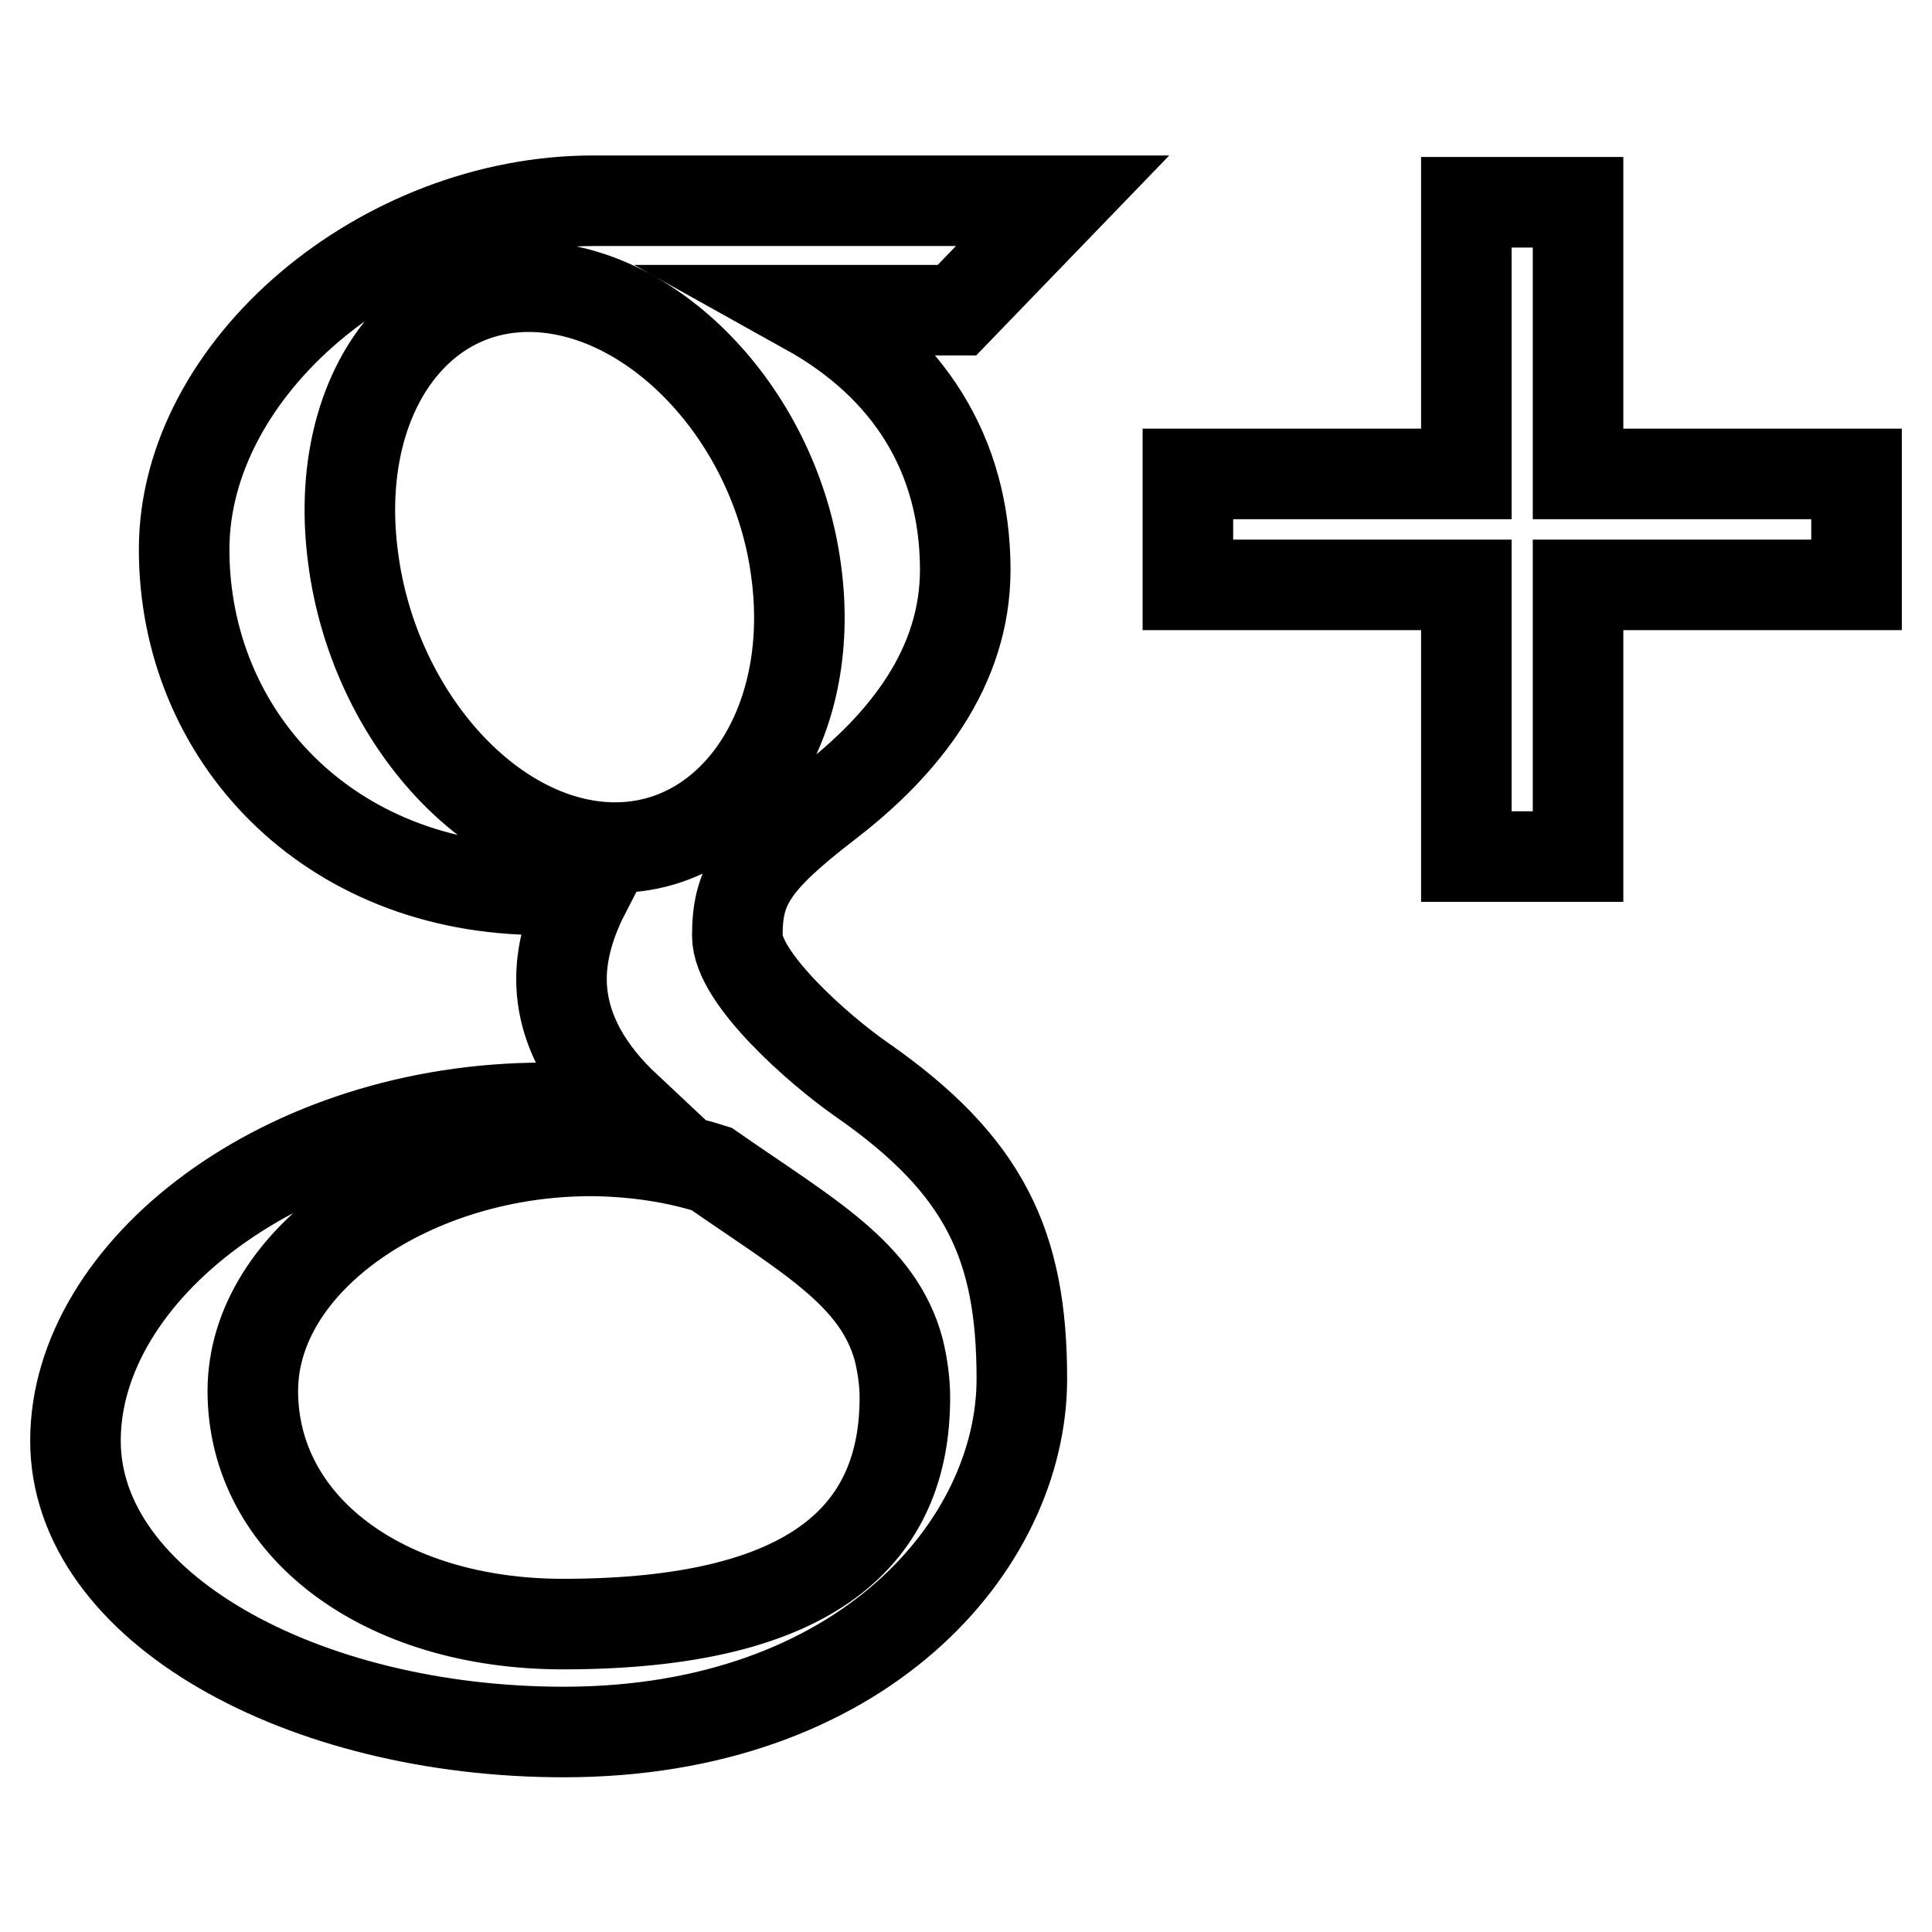
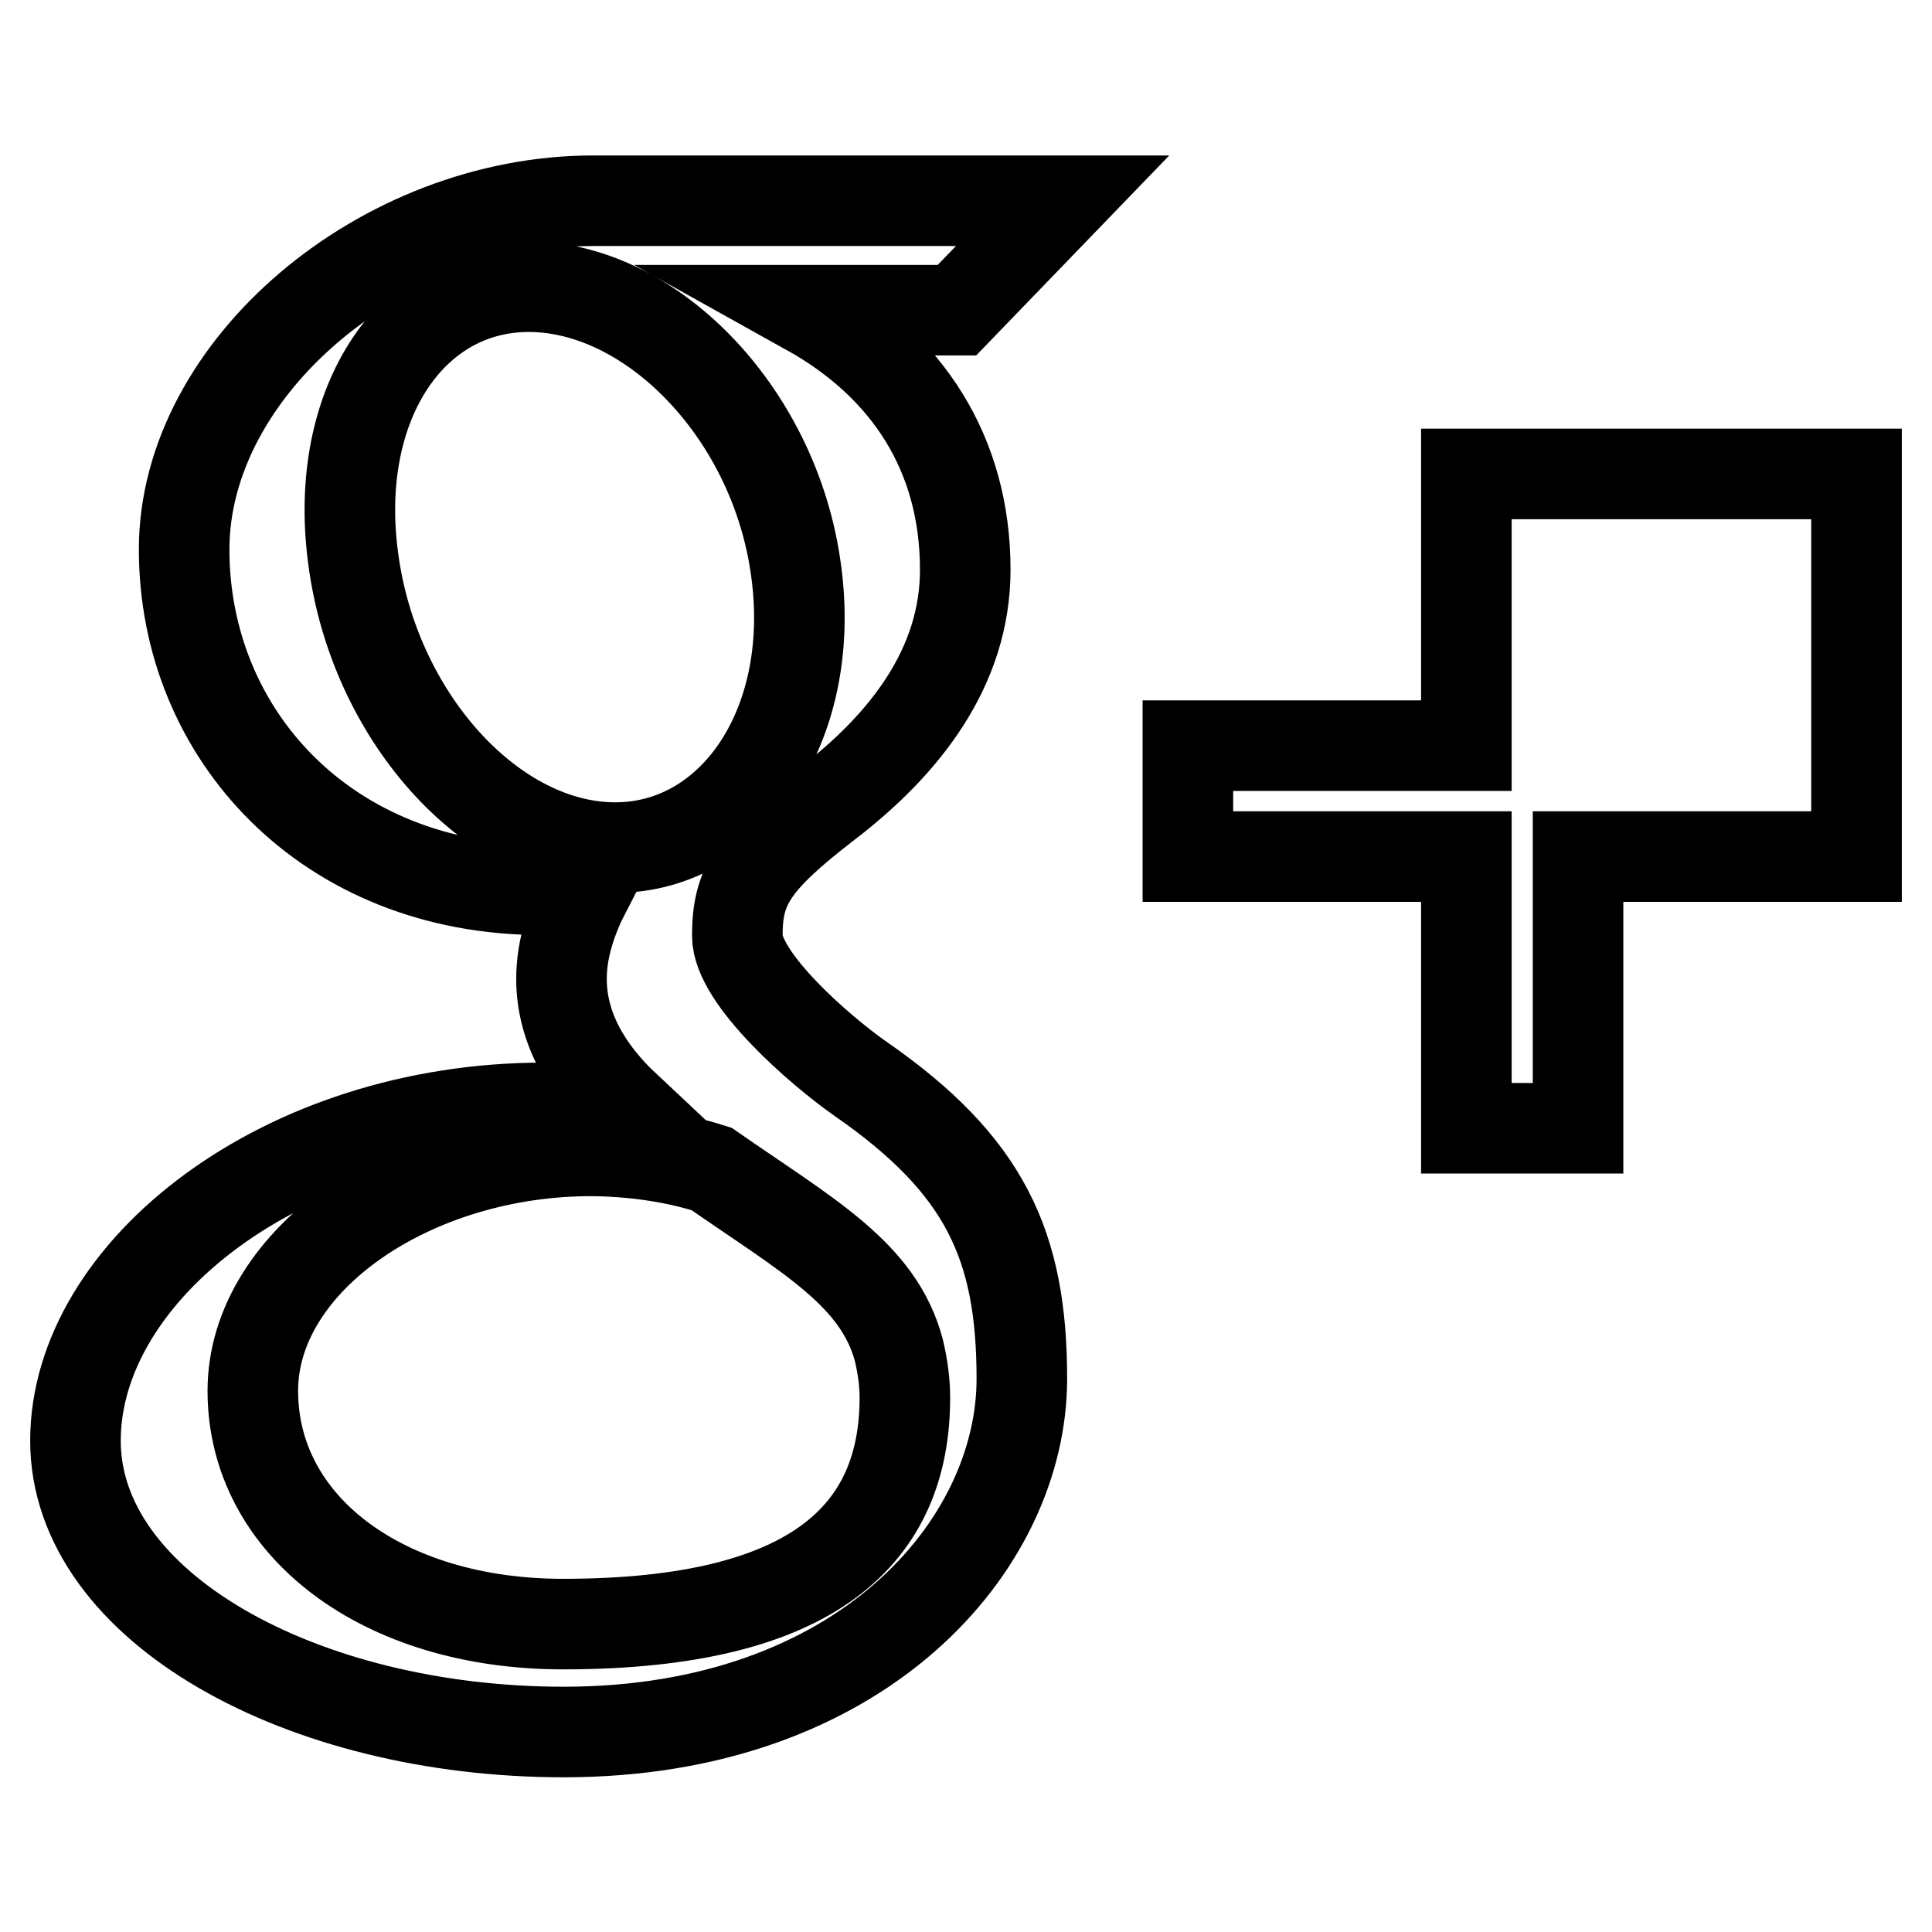
<svg xmlns="http://www.w3.org/2000/svg" version="1.1" x="0px" y="0px" viewBox="0 0 256 256" enable-background="new 0 0 256 256" xml:space="preserve">
  <g>
-     <path stroke-width="12" fill-opacity="0" stroke="#000000" d="M140.8,26.6H78.6c-27.9,0-54.2,22.1-54.2,46.2c0,24.6,19,45.1,47.4,45.1c2,0,3.9,0.3,5.8,0.2 c-1.8,3.5-3.2,7.5-3.2,11.6c0,6.8,3.7,12.5,8.5,17c-3.6,0-7,0.1-10.8,0.1c-34.6,0-62.1,21.6-62.1,44.1c0,22.1,30.1,38.6,64.7,38.6 c39.4,0,60.7-24.7,60.7-46.8c0-17.7-4.9-28.3-21.3-39.7c-5.6-3.9-16.4-13.4-16.4-19c0-6.5,1.9-9.8,11.9-17.5 c10.3-7.9,18.3-18.1,18.3-31c0-15.4-7.7-27.1-20.8-34.4h19.7L140.8,26.6z M119.1,178.9c0.5,2.1,0.8,4.2,0.8,6.3 c0,17.8-11.7,30-45.3,30c-23.9,0-41.1-13-41.1-30.9c0-17.5,21.4-32,45.3-31.8c5.6,0.1,10.8,0.9,15.5,2.4 C107.1,163.8,116.4,168.8,119.1,178.9z M80.8,112.3c-16-0.5-31.3-17.6-34-38.3c-2.8-20.7,8-36.5,24-36c16,0.5,32,17.1,34.7,37.7 C108.3,96.4,96.8,112.8,80.8,112.3z M209.1,62.8v-36h-14.8v36h-36.9v14.7h36.9v36h14.8v-36H246V62.8H209.1z" />
+     <path stroke-width="12" fill-opacity="0" stroke="#000000" d="M140.8,26.6H78.6c-27.9,0-54.2,22.1-54.2,46.2c0,24.6,19,45.1,47.4,45.1c2,0,3.9,0.3,5.8,0.2 c-1.8,3.5-3.2,7.5-3.2,11.6c0,6.8,3.7,12.5,8.5,17c-3.6,0-7,0.1-10.8,0.1c-34.6,0-62.1,21.6-62.1,44.1c0,22.1,30.1,38.6,64.7,38.6 c39.4,0,60.7-24.7,60.7-46.8c0-17.7-4.9-28.3-21.3-39.7c-5.6-3.9-16.4-13.4-16.4-19c0-6.5,1.9-9.8,11.9-17.5 c10.3-7.9,18.3-18.1,18.3-31c0-15.4-7.7-27.1-20.8-34.4h19.7L140.8,26.6z M119.1,178.9c0.5,2.1,0.8,4.2,0.8,6.3 c0,17.8-11.7,30-45.3,30c-23.9,0-41.1-13-41.1-30.9c0-17.5,21.4-32,45.3-31.8c5.6,0.1,10.8,0.9,15.5,2.4 C107.1,163.8,116.4,168.8,119.1,178.9z M80.8,112.3c-16-0.5-31.3-17.6-34-38.3c-2.8-20.7,8-36.5,24-36c16,0.5,32,17.1,34.7,37.7 C108.3,96.4,96.8,112.8,80.8,112.3z M209.1,62.8h-14.8v36h-36.9v14.7h36.9v36h14.8v-36H246V62.8H209.1z" />
  </g>
</svg>